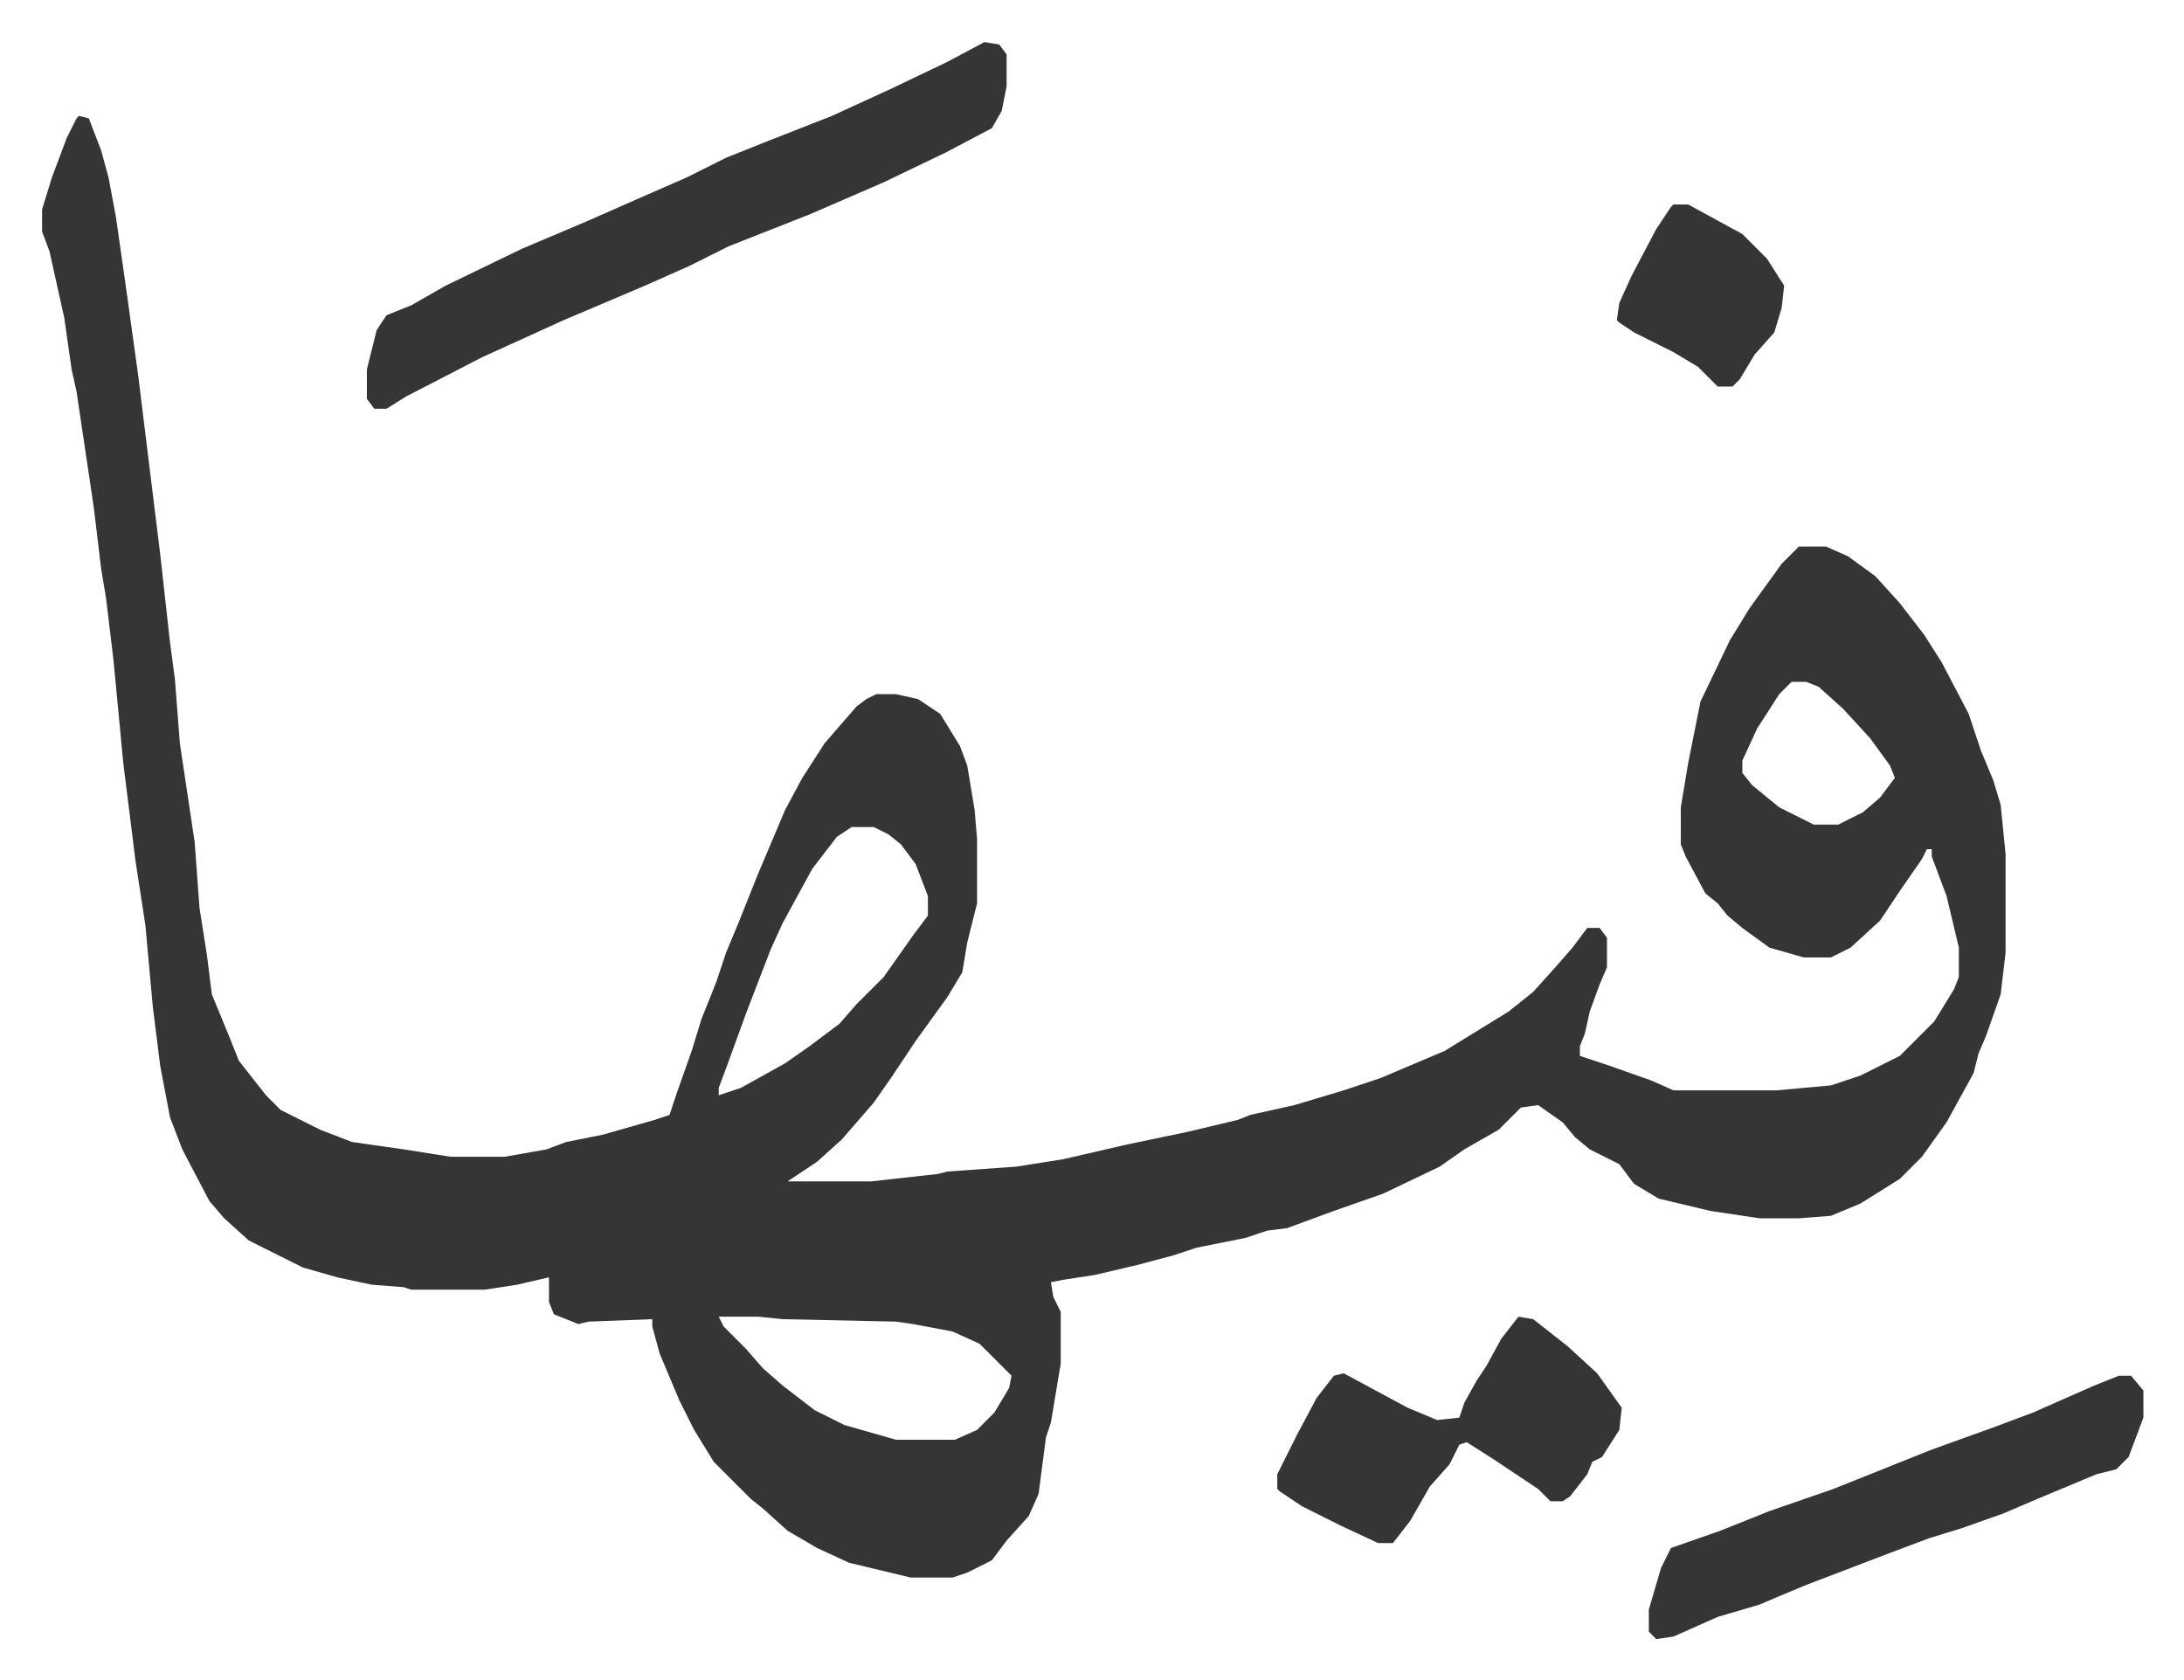
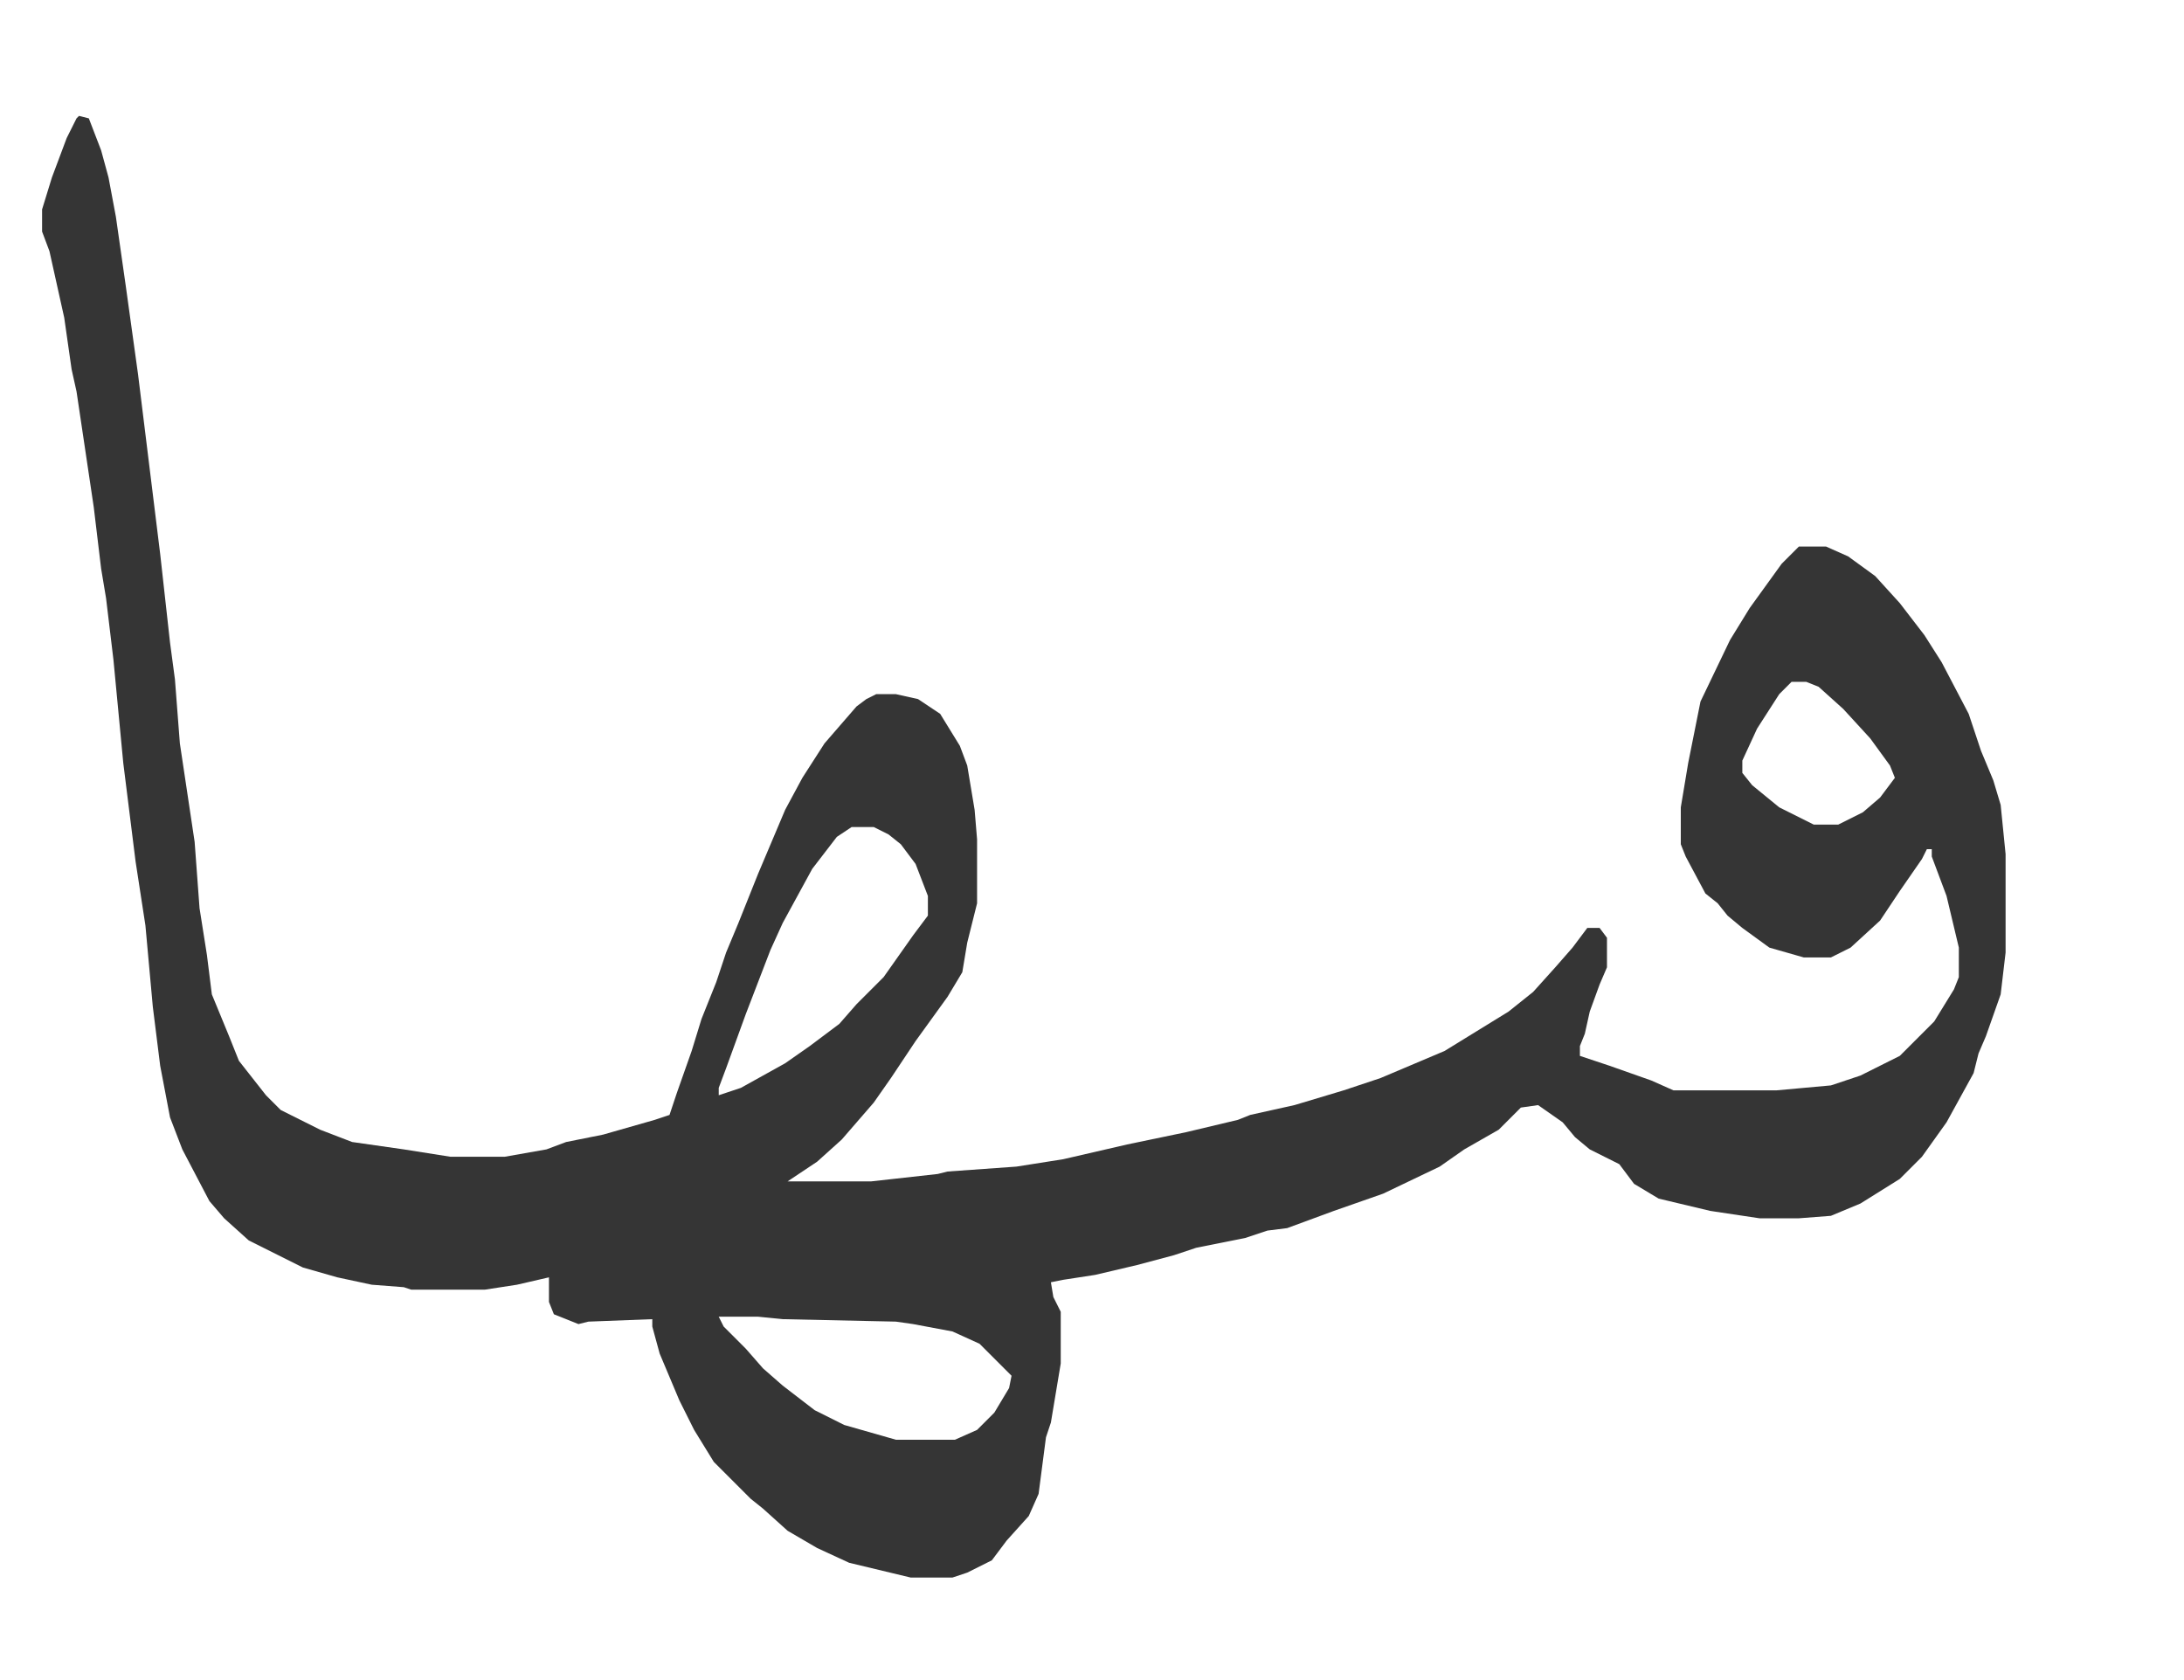
<svg xmlns="http://www.w3.org/2000/svg" viewBox="-17.1 447.9 887.6 682.6">
  <path fill="#353535" id="rule_normal" d="m15 495 4 1 5 13 3 11 3 16 4 28 5 36 9 73 4 36 2 15 2 26 6 40 2 27 3 19 2 16 7 17 4 10 11 14 6 6 16 8 13 5 21 3 19 3h22l17-3 8-3 15-3 21-6 6-2 3-9 6-17 4-13 6-15 4-12 5-12 8-20 11-26 7-13 9-14 13-15 4-3 4-2h8l9 2 9 6 8 13 3 8 3 18 1 12v26l-4 16-2 12-6 10-13 18-10 15-7 10-13 15-10 9-12 8h34l27-3 4-1 28-2 19-3 26-6 24-5 21-5 5-2 18-4 20-6 15-5 26-11 26-16 10-8 9-10 7-8 6-8h5l3 4v12l-3 7-4 11-2 9-2 5v4l12 4 17 6 9 4h42l22-2 12-4 16-8 14-14 8-13 2-5v-12l-5-21-6-16v-3h-2l-2 4-9 13-8 12-12 11-8 4h-11l-14-4-11-8-6-5-4-5-5-4-8-15-2-5v-15l3-18 5-25 12-25 8-13 13-18 7-7h11l9 4 11 8 10 11 10 13 7 11 11 21 5 15 5 12 3 10 2 20v40l-2 17-6 17-3 7-2 8-11 20-10 14-9 9-16 10-12 5-13 1h-16l-20-3-21-5-10-6-6-8-12-6-6-5-5-6-10-7-7 1-9 9-14 8-10 7-23 11-20 7-19 7-8 1-9 3-20 4-9 3-15 4-17 4-13 2-5 1 1 6 3 6v21l-4 24-2 6-3 23-4 9-9 10-6 8-10 5-6 2h-17l-25-6-13-6-12-7-10-9-5-4-5-5-10-10-8-13-6-12-8-19-3-11v-3l-26 1-4 1-10-4-2-5v-10l-13 3-13 2h-30l-3-1-13-1-14-3-14-4-22-11-10-9-6-7-11-21-5-13-4-21-3-24-3-33-4-26-5-40-4-42-3-25-2-12-3-25-7-47-2-9-3-21-6-27-3-8v-9l4-13 6-16 4-8zm696 230-5 5-9 14-6 13v5l4 5 11 9 14 7h10l10-5 7-6 6-8-2-5-8-11-11-12-10-9-5-2zm-382 59-6 4-10 13-12 22-5 11-10 26-8 22-3 8v3l9-3 18-10 10-7 12-9 7-8 11-11 12-17 6-8v-8l-5-13-6-8-5-4-6-3zm-54 199 2 4 9 9 7 8 8 7 13 10 12 6 21 6h24l9-4 7-7 6-10 1-5-13-13-11-5-16-3-7-1-46-1-10-1z" />
-   <path fill="#353535" id="rule_normal" d="m383 465 6 1 3 4v13l-2 10-4 7-19 10-25 12-30 13-33 13-16 8-18 8-33 14-33 15-31 16-8 5h-5l-3-4v-12l4-16 4-6 10-4 14-8 31-15 26-11 25-11 16-7 16-8 15-6 28-11 24-11 23-11zm461 542h5l5 6v11l-6 16-5 5-8 2-24 10-14 6-17 6-13 4-16 6-34 13-12 5-7 3-17 5-18 8-7 1-3-3v-9l5-17 4-8 20-7 20-8 26-9 20-8 20-8 25-9 16-6 25-11zm-244-24 6 1 14 11 12 11 10 14-1 9-7 11-4 2-2 5-7 9-3 2h-5l-5-5-18-12-11-7-3 1-4 8-8 9-8 14-7 9h-6l-15-7-16-8-9-6-1-1v-6l8-16 8-15 7-9 4-1 26 14 12 5 9-1 2-6 5-9 4-6 6-11zm63-452h6l22 12 10 10 7 11-1 9-3 10-8 9-6 10-3 3h-6l-8-8-10-6-16-8-6-4-1-1 1-7 5-11 10-19 6-9z" />
</svg>